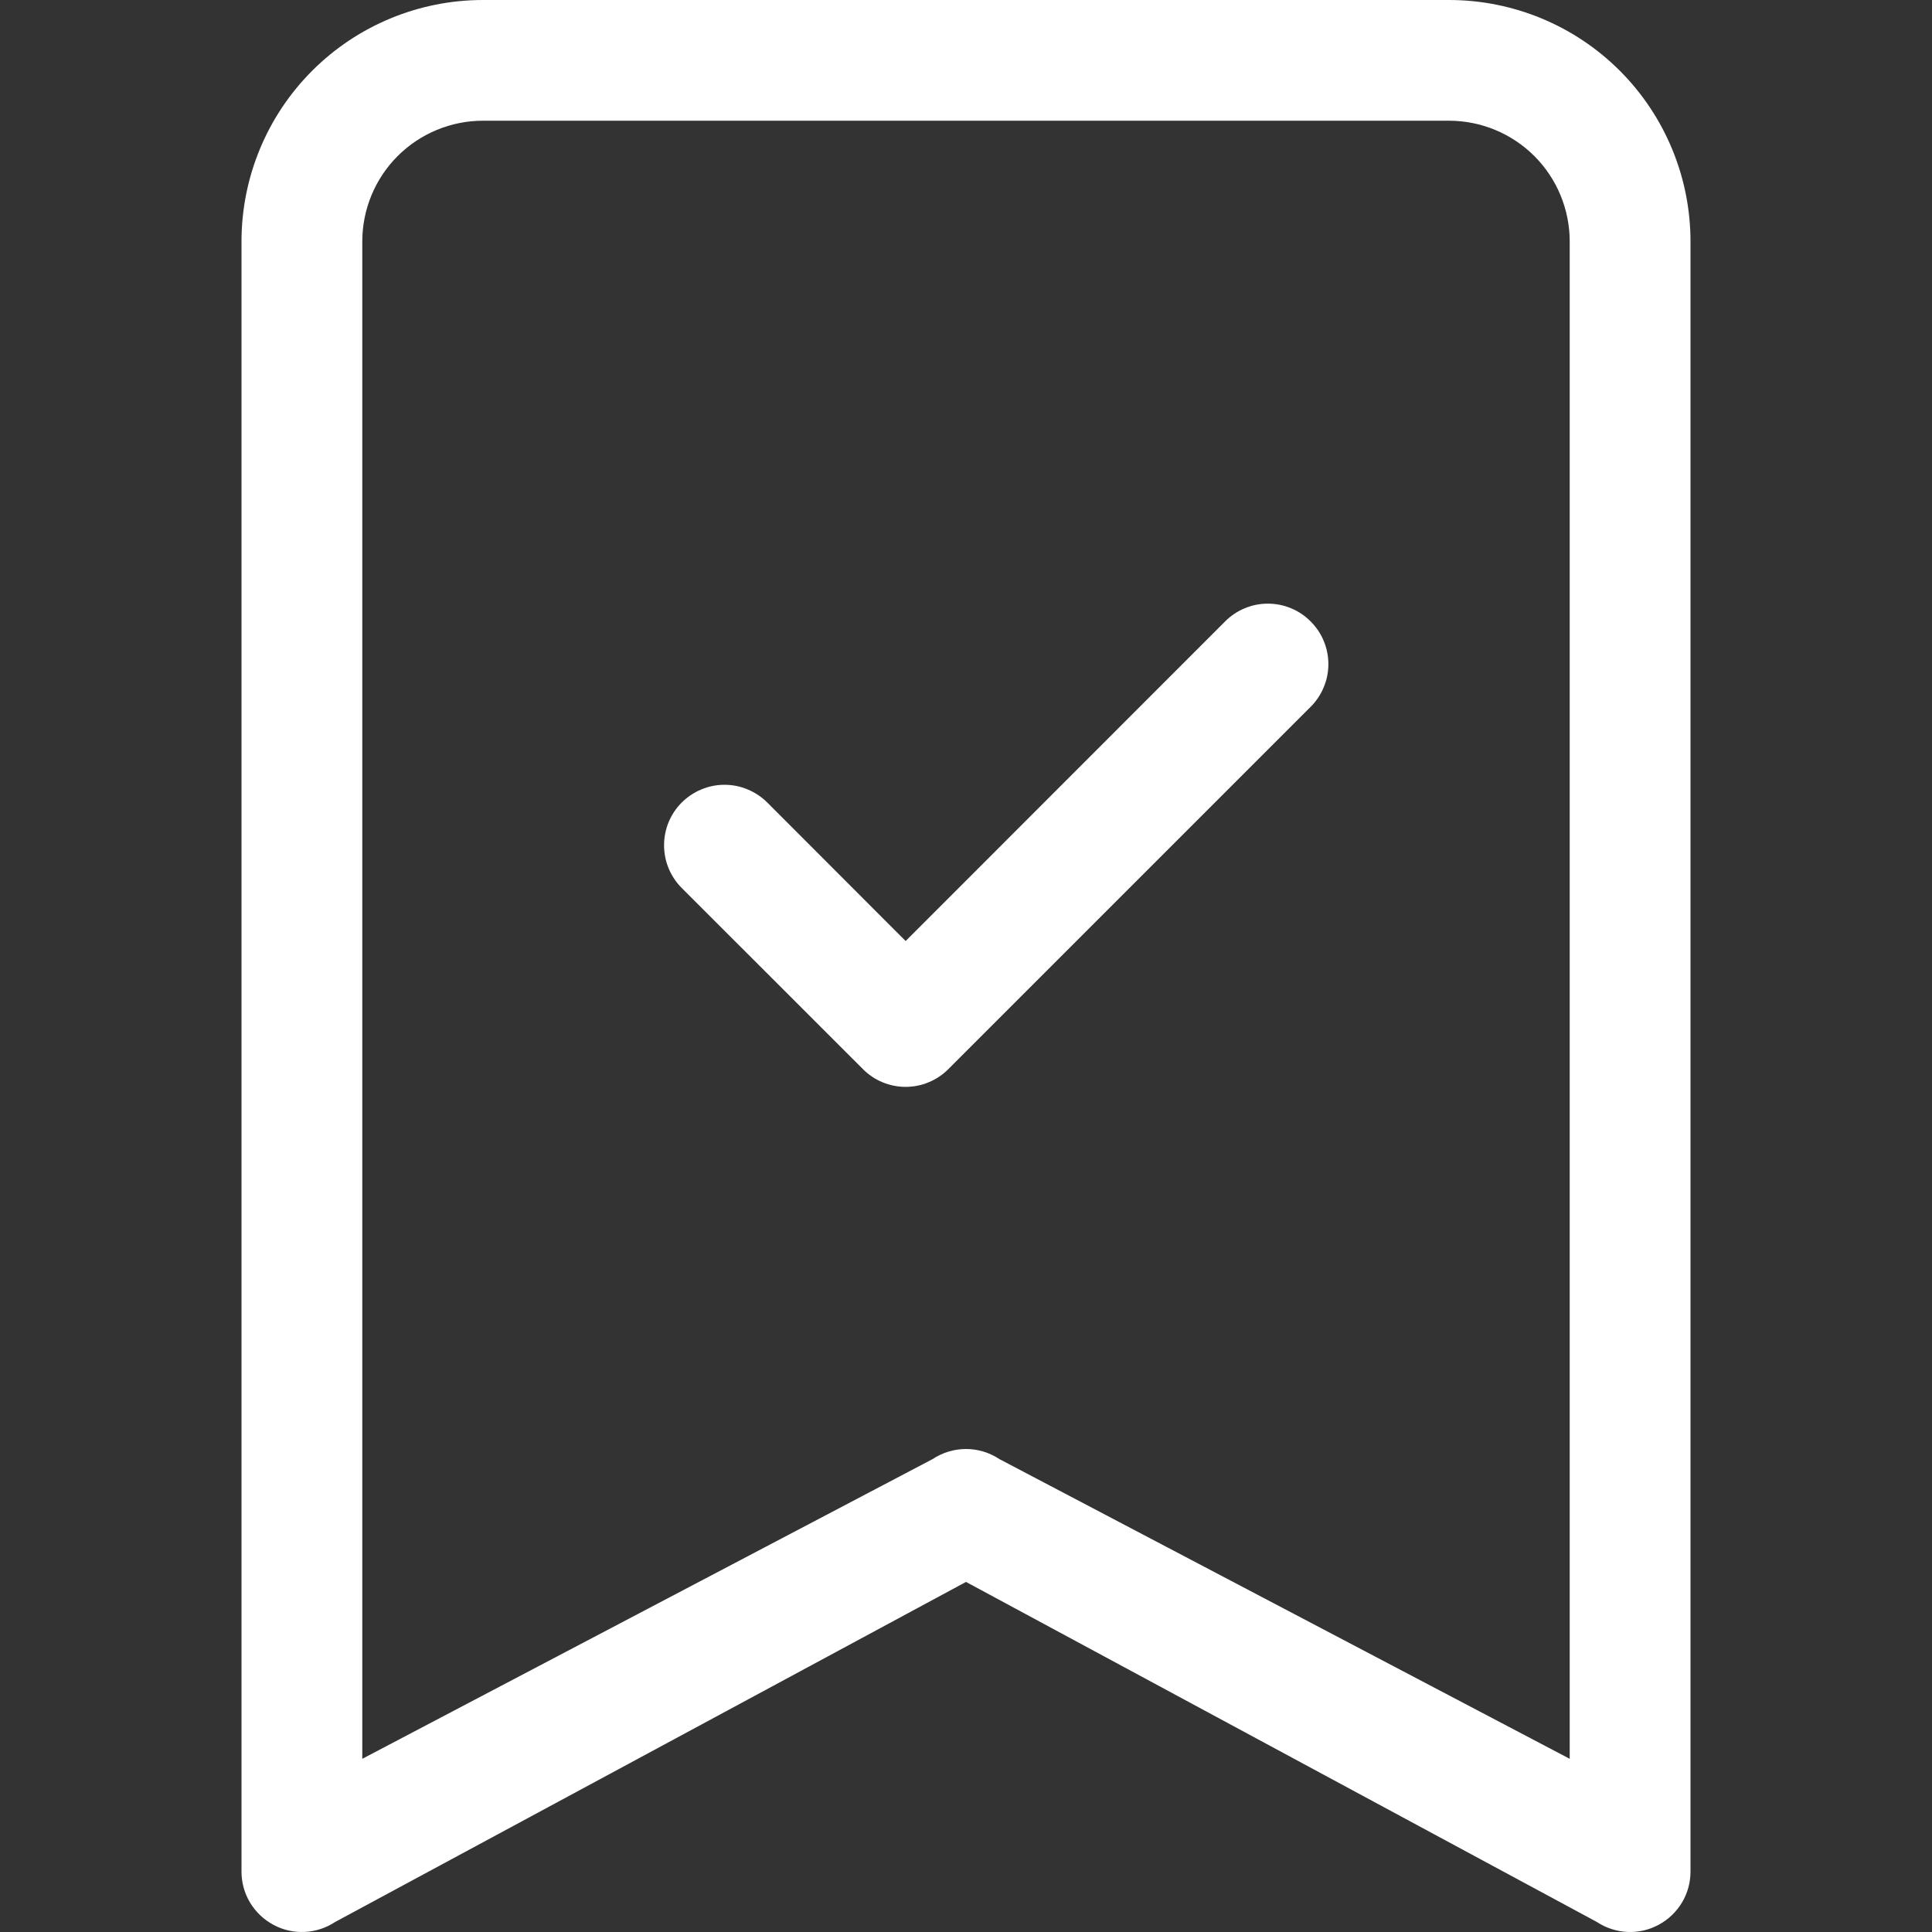
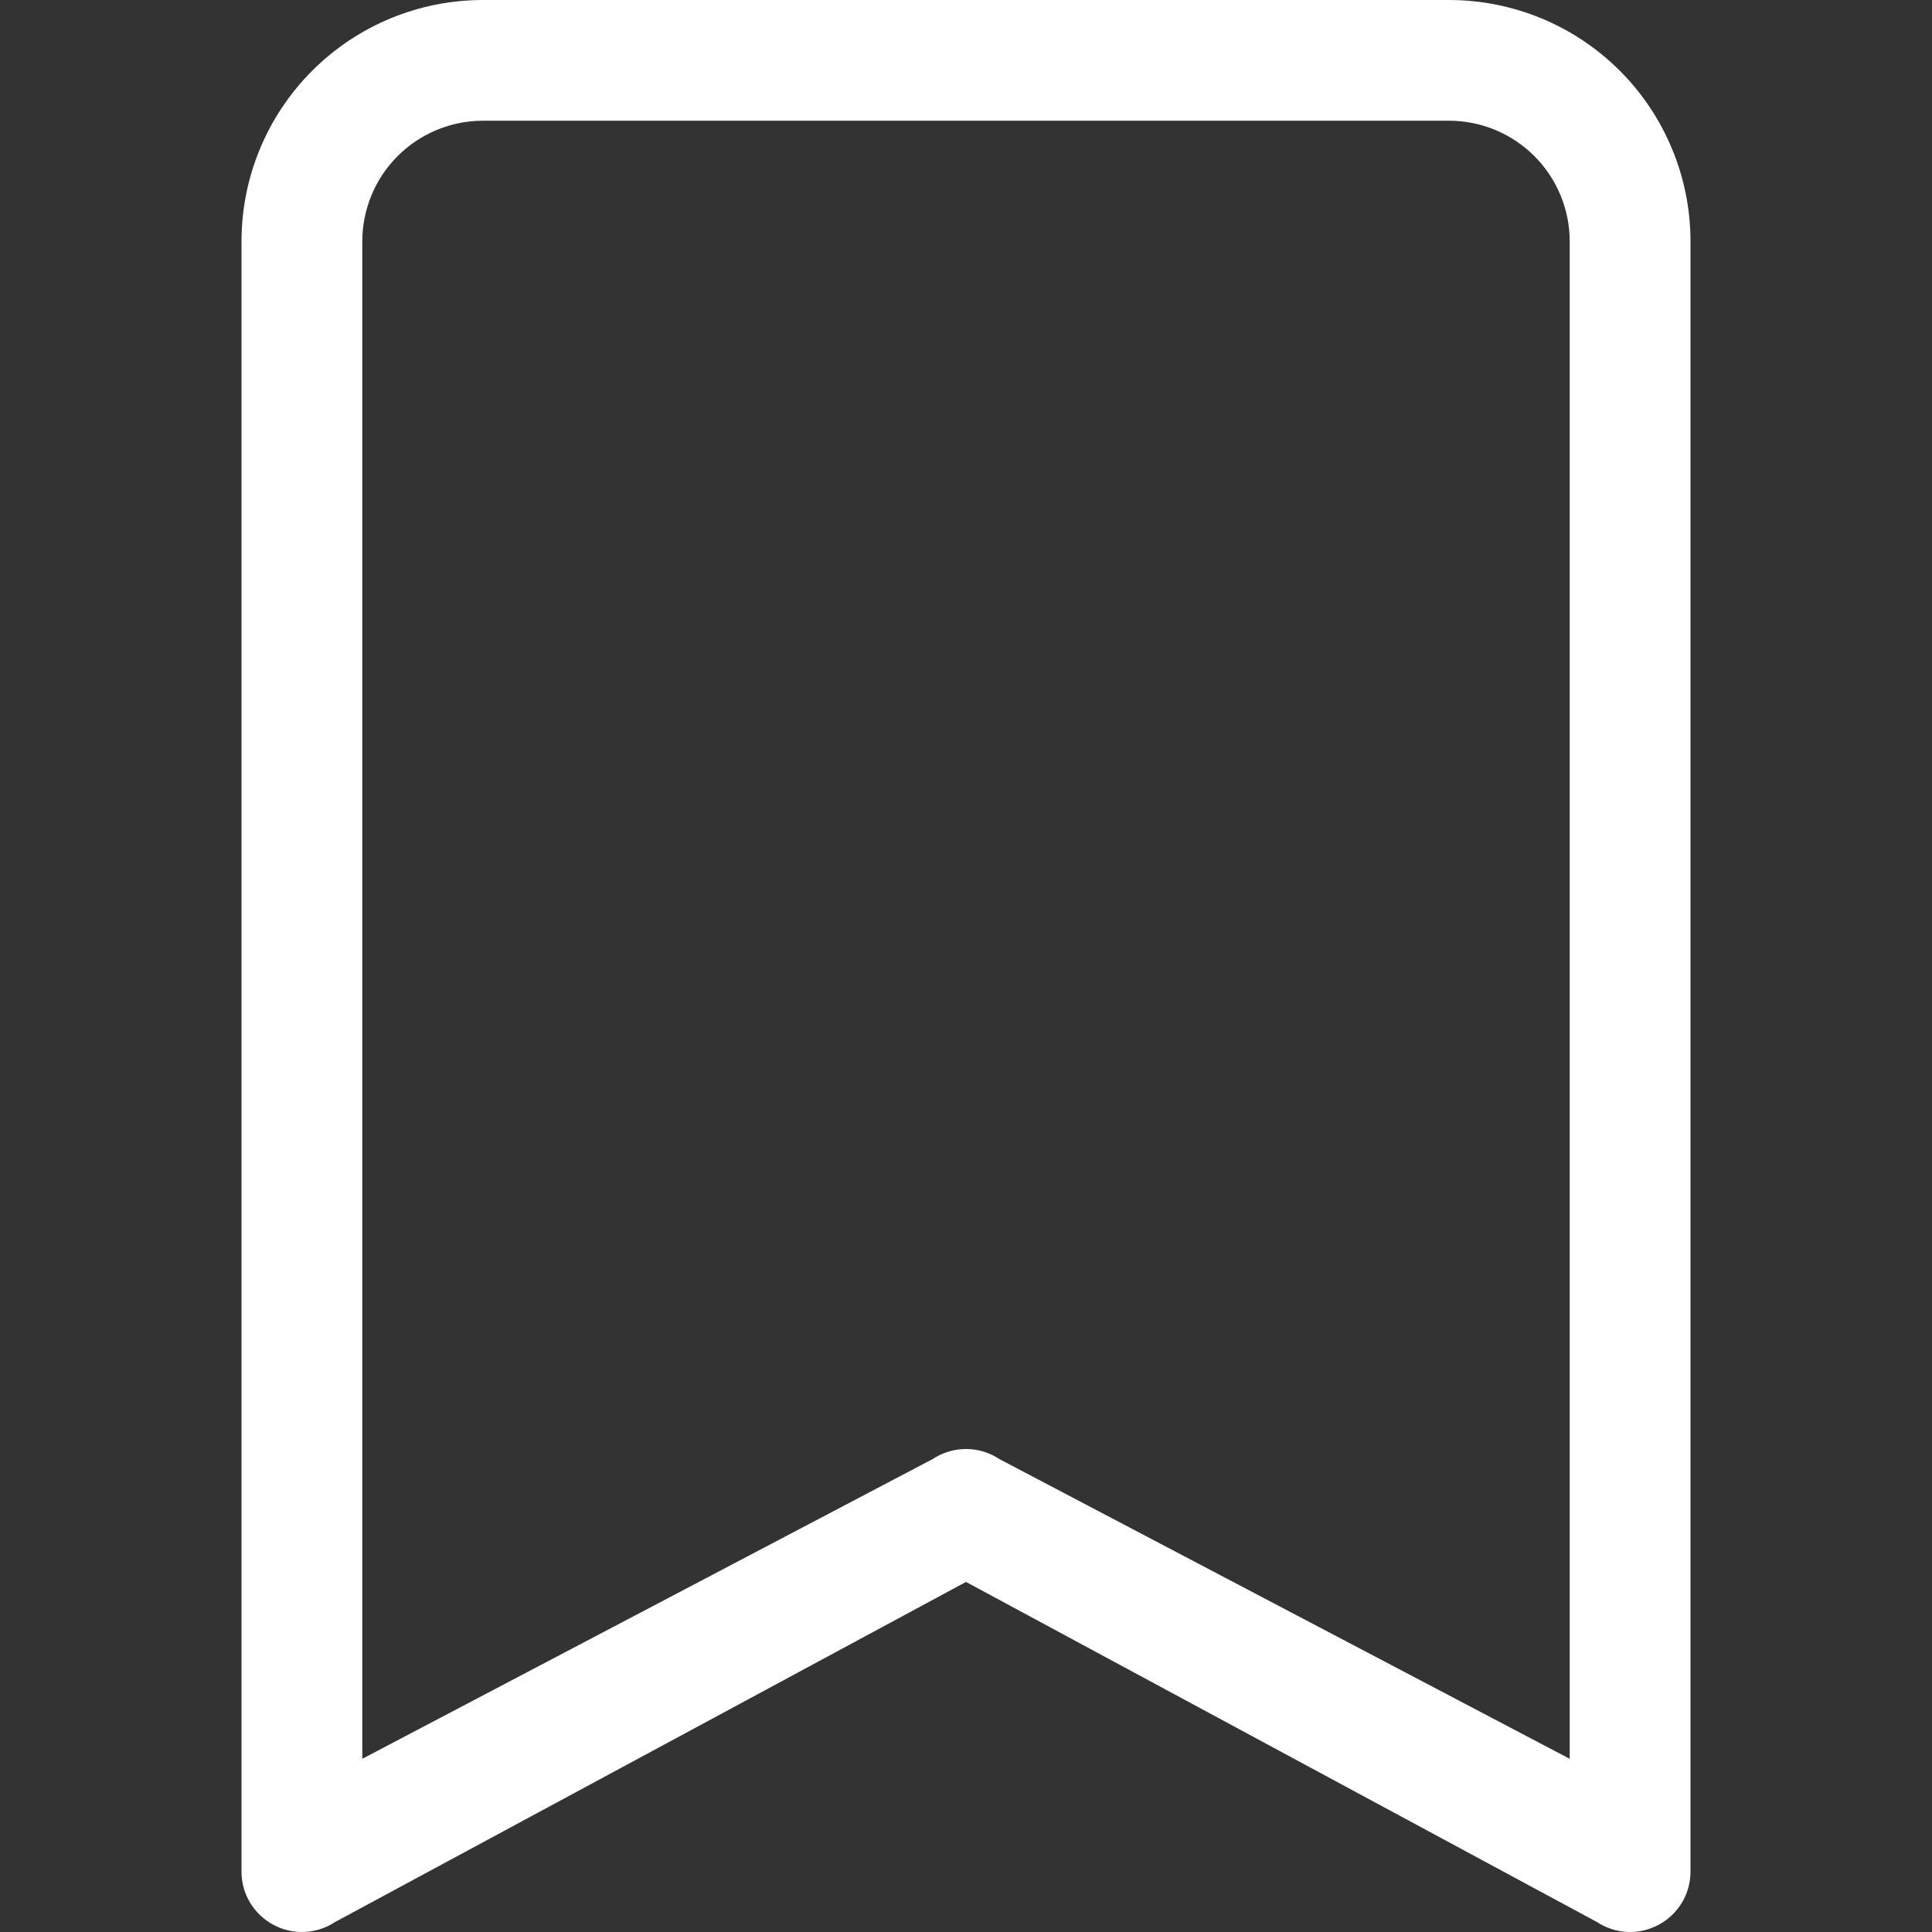
<svg xmlns="http://www.w3.org/2000/svg" width="25" height="25" viewBox="0 0 25 25" fill="none">
  <rect x="0" y="0" width="25" height="25" fill="#333333" stroke="none" />
-   <path fill-rule="evenodd" clip-rule="evenodd" d="M16.959 8.041C17.032 8.113 17.09 8.199 17.129 8.294C17.169 8.389 17.189 8.491 17.189 8.594C17.189 8.697 17.169 8.798 17.129 8.893C17.09 8.988 17.032 9.074 16.959 9.147L12.272 13.834C12.199 13.907 12.113 13.965 12.018 14.004C11.923 14.044 11.822 14.064 11.719 14.064C11.616 14.064 11.514 14.044 11.419 14.004C11.324 13.965 11.238 13.907 11.166 13.834L8.822 11.491C8.749 11.418 8.692 11.332 8.652 11.237C8.613 11.142 8.593 11.04 8.593 10.938C8.593 10.835 8.613 10.733 8.652 10.638C8.692 10.543 8.749 10.457 8.822 10.384C8.895 10.312 8.981 10.254 9.076 10.215C9.171 10.175 9.272 10.155 9.375 10.155C9.478 10.155 9.579 10.175 9.674 10.215C9.769 10.254 9.855 10.312 9.928 10.384L11.719 12.177L15.853 8.041C15.926 7.968 16.012 7.91 16.107 7.871C16.202 7.831 16.303 7.811 16.406 7.811C16.509 7.811 16.611 7.831 16.706 7.871C16.801 7.91 16.887 7.968 16.959 8.041Z" fill="white" />
  <path d="M3.125 3.125C3.125 2.296 3.454 1.501 4.04 0.915C4.626 0.329 5.421 0 6.25 0L18.75 0C19.579 0 20.374 0.329 20.96 0.915C21.546 1.501 21.875 2.296 21.875 3.125V24.219C21.875 24.36 21.837 24.499 21.764 24.62C21.691 24.741 21.587 24.84 21.462 24.907C21.338 24.974 21.198 25.006 21.056 24.999C20.915 24.992 20.779 24.947 20.661 24.869L12.5 20.47L4.339 24.869C4.221 24.947 4.085 24.992 3.944 24.999C3.802 25.006 3.662 24.974 3.538 24.907C3.413 24.84 3.309 24.741 3.236 24.62C3.163 24.499 3.125 24.36 3.125 24.219V3.125ZM6.25 1.562C5.836 1.562 5.438 1.727 5.145 2.02C4.852 2.313 4.688 2.711 4.688 3.125V22.759L12.067 18.881C12.195 18.796 12.346 18.75 12.5 18.75C12.654 18.75 12.805 18.796 12.933 18.881L20.312 22.759V3.125C20.312 2.711 20.148 2.313 19.855 2.02C19.562 1.727 19.164 1.562 18.75 1.562H6.25Z" fill="white" />
</svg>